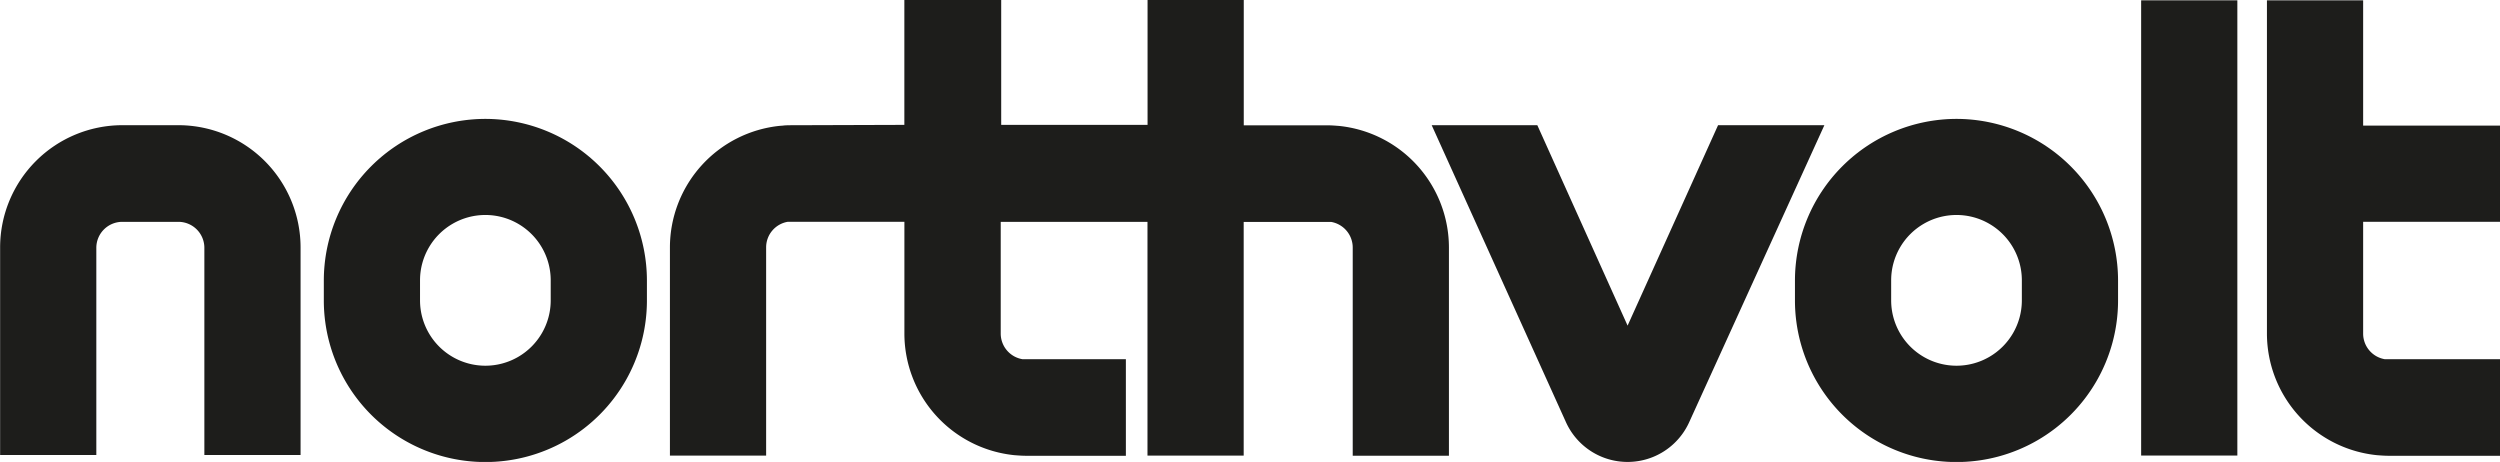
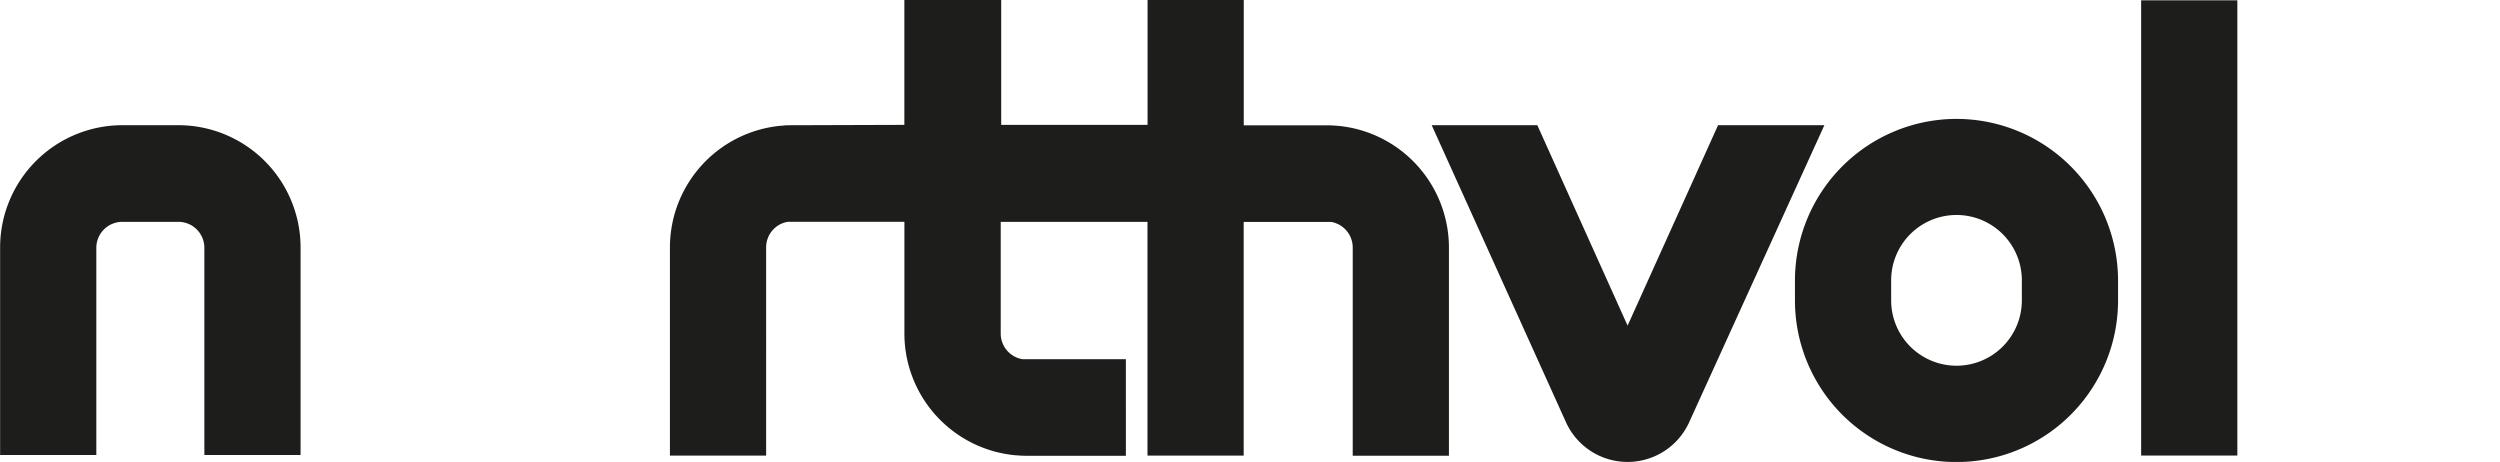
<svg xmlns="http://www.w3.org/2000/svg" id="Lager_1" data-name="Lager 1" viewBox="0 0 623.65 115.23">
  <defs>
    <style>.cls-1{fill:#1d1d1b;}</style>
  </defs>
  <path class="cls-1" d="M435.48,272.26l-.67-.05c-.77-.06-1.56-.1-2.35-.1l-20.7,0V240.85h-24V272H351.25V240.85H327.09V272l-28,.09c-.79,0-1.58,0-2.35.1l-.68.05a30.51,30.51,0,0,0-27.45,30.32v51.94h24V302.55a6.47,6.47,0,0,1,5.38-6.37H327.1v27.87l0-.13v.15a30.52,30.52,0,0,0,27.46,30.33l.67.05c.78.06,1.56.1,2.35.1l24.77,0V330.45H356.52a6.49,6.49,0,0,1-5.39-6.38V296.19l36.61,0v58.32h24V296.21h21.81a6.49,6.49,0,0,1,5.39,6.38v51.94h24V302.59A30.53,30.53,0,0,0,435.48,272.26Z" transform="translate(-101.49 -240.85)" />
  <rect class="cls-1" x="534.13" y="0.08" width="24" height="113.56" />
  <path class="cls-1" d="M589.56,270.51a40.35,40.35,0,0,0-40.3,40.3v5a40.3,40.3,0,0,0,80.6,0v-5A40.35,40.35,0,0,0,589.56,270.51Zm16.3,45.27a16.3,16.3,0,0,1-32.6,0v-5a16.3,16.3,0,0,1,32.6,0Z" transform="translate(-101.49 -240.85)" />
  <path class="cls-1" d="M530.08,272.08l-22.57,50-22.52-50H458.64l33.49,74.08.06.13a16.87,16.87,0,0,0,30.63,0l33.78-74.21Z" transform="translate(-101.49 -240.85)" />
  <path class="cls-1" d="M146.18,272.08H132a30.51,30.51,0,0,0-30.48,30.47v51.81h24V302.67a6.48,6.48,0,0,1,6.48-6.48H146a6.48,6.48,0,0,1,6.47,6.48v51.69h24V302.55A30.51,30.51,0,0,0,146.18,272.08Z" transform="translate(-101.49 -240.85)" />
-   <path class="cls-1" d="M222.57,270.51a40.34,40.34,0,0,0-40.3,40.3v5a40.3,40.3,0,0,0,80.6,0v-5A40.35,40.35,0,0,0,222.57,270.51Zm16.3,45.27a16.3,16.3,0,0,1-32.6,0v-5a16.3,16.3,0,0,1,32.6,0Z" transform="translate(-101.49 -240.85)" />
-   <path class="cls-1" d="M691,324.07V296.18h34.16v-24H691l0-31.25H667l0,81.91v1.23a30.52,30.52,0,0,0,27.46,30.33l.67.05c.77.06,1.56.1,2.35.1l27.69,0V330.45H696.36A6.48,6.48,0,0,1,691,324.07Z" transform="translate(-101.49 -240.85)" />
</svg>